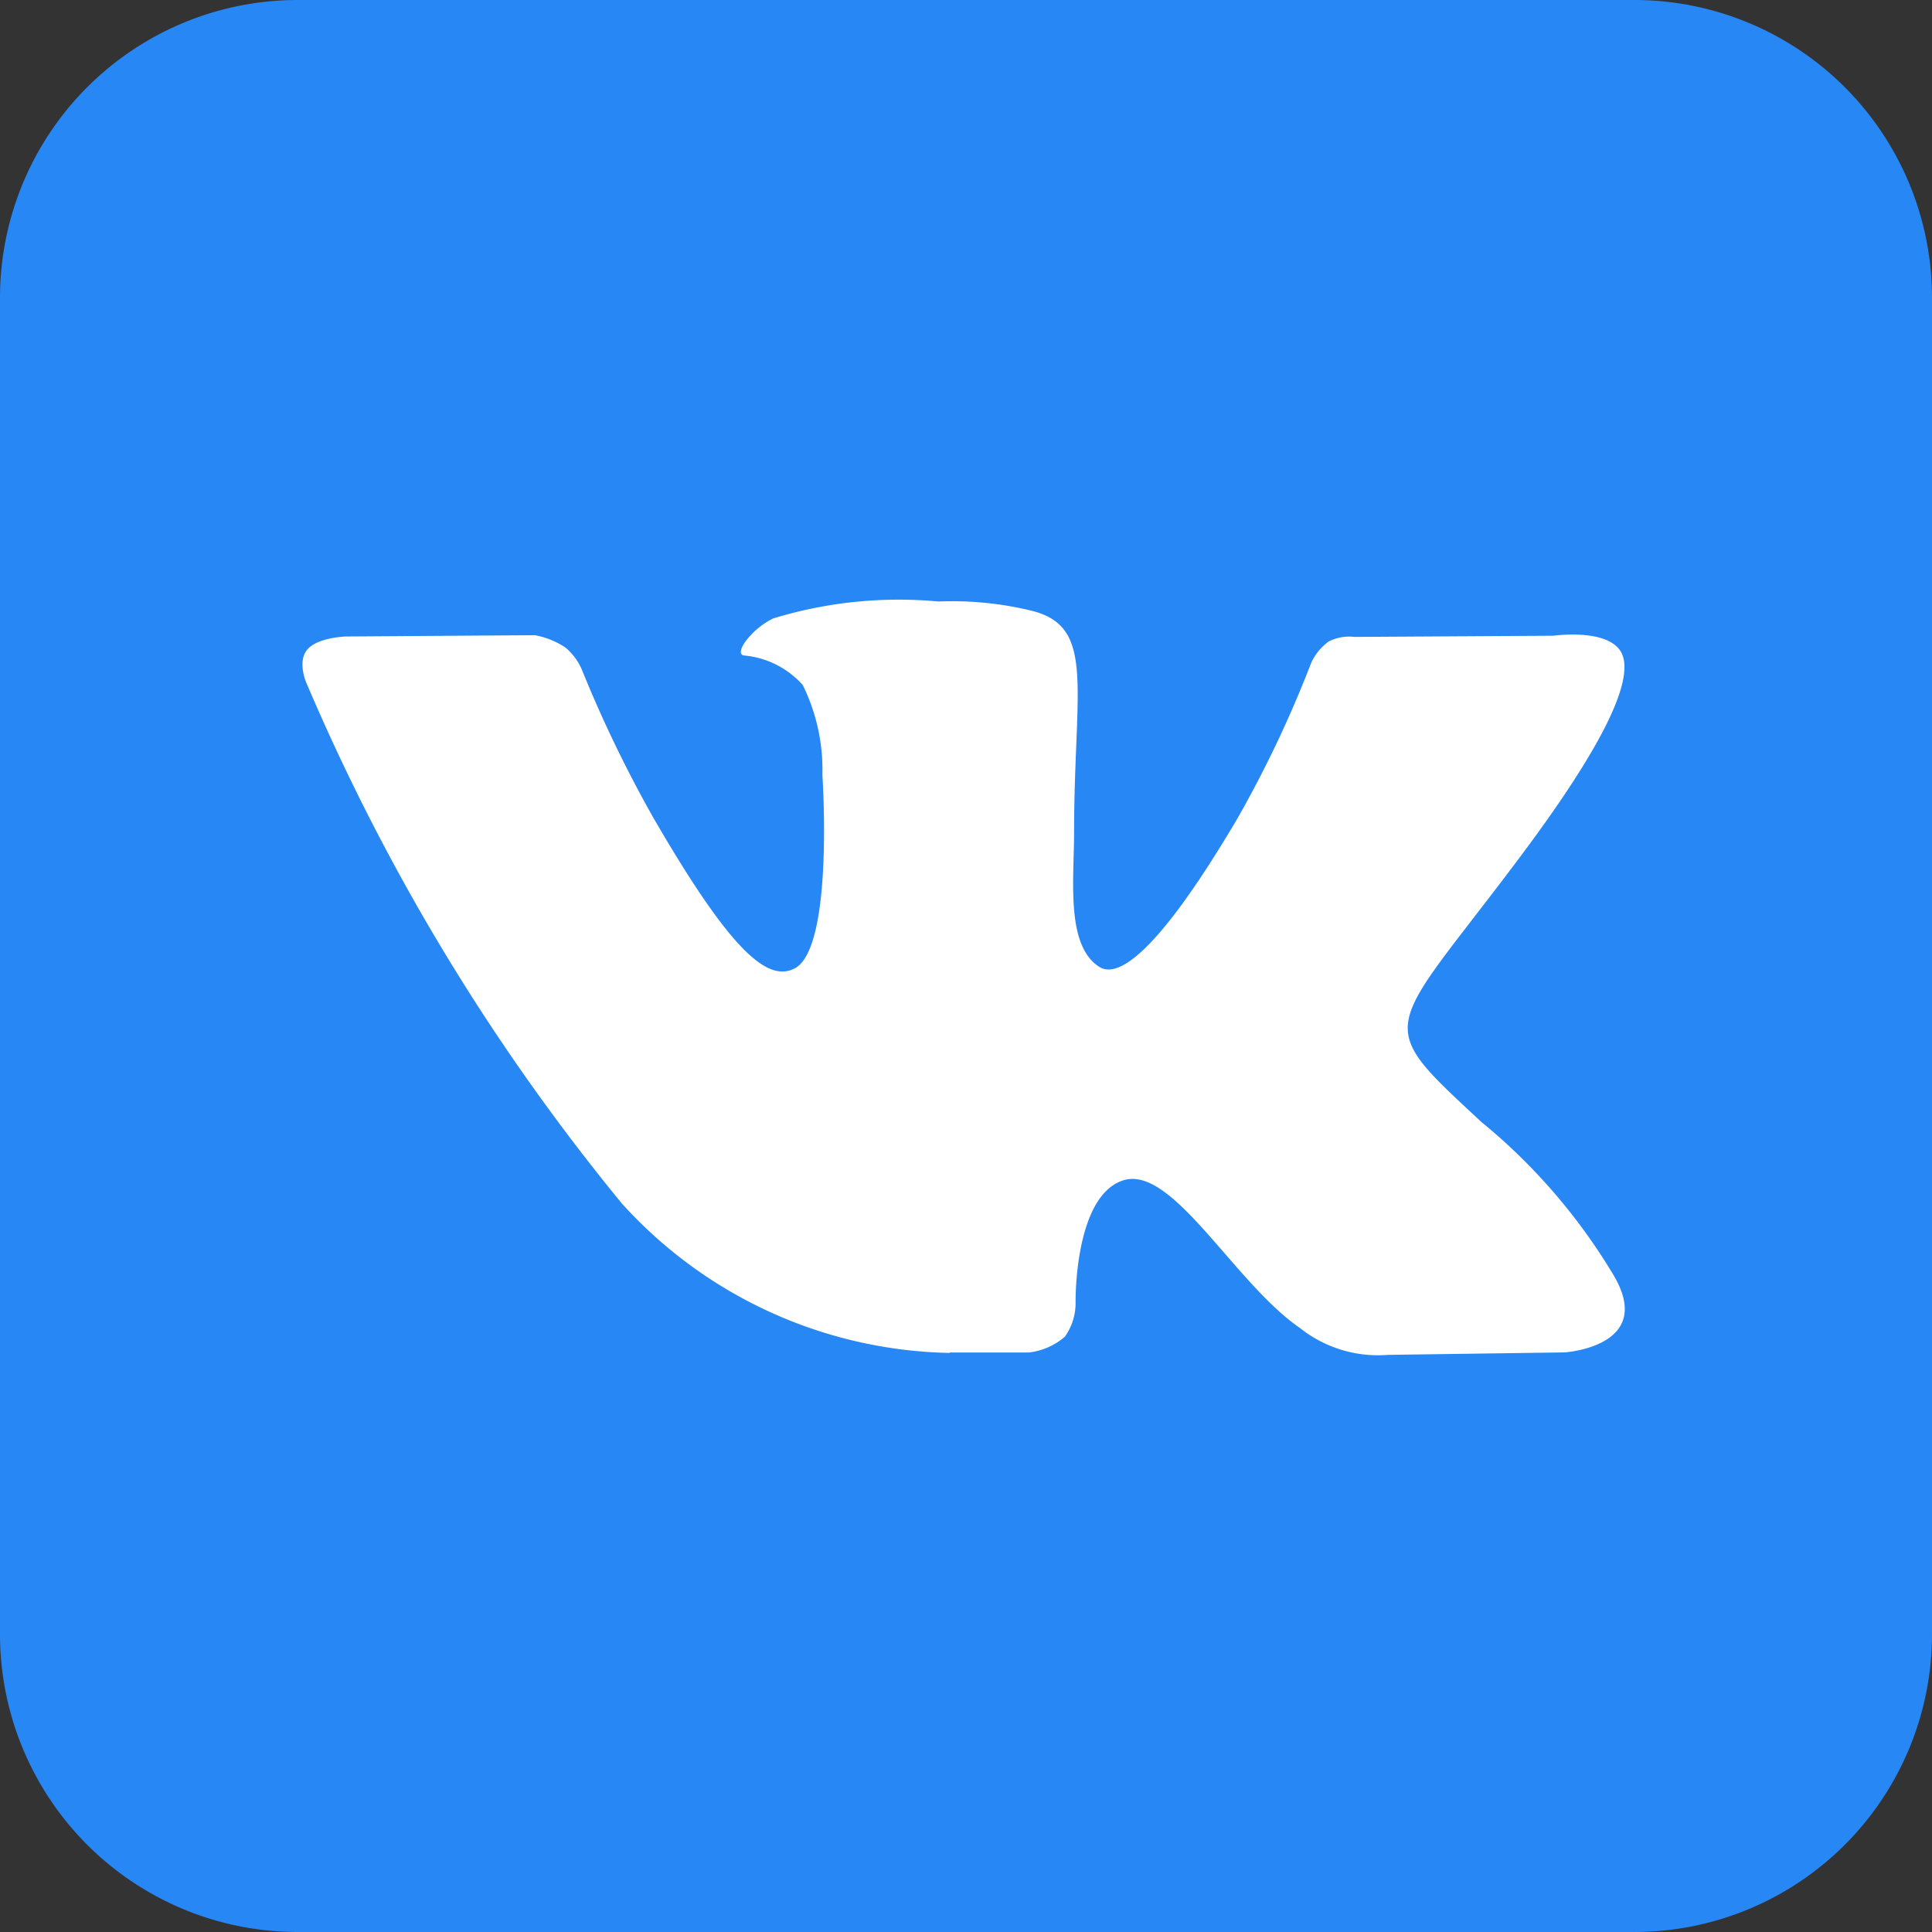
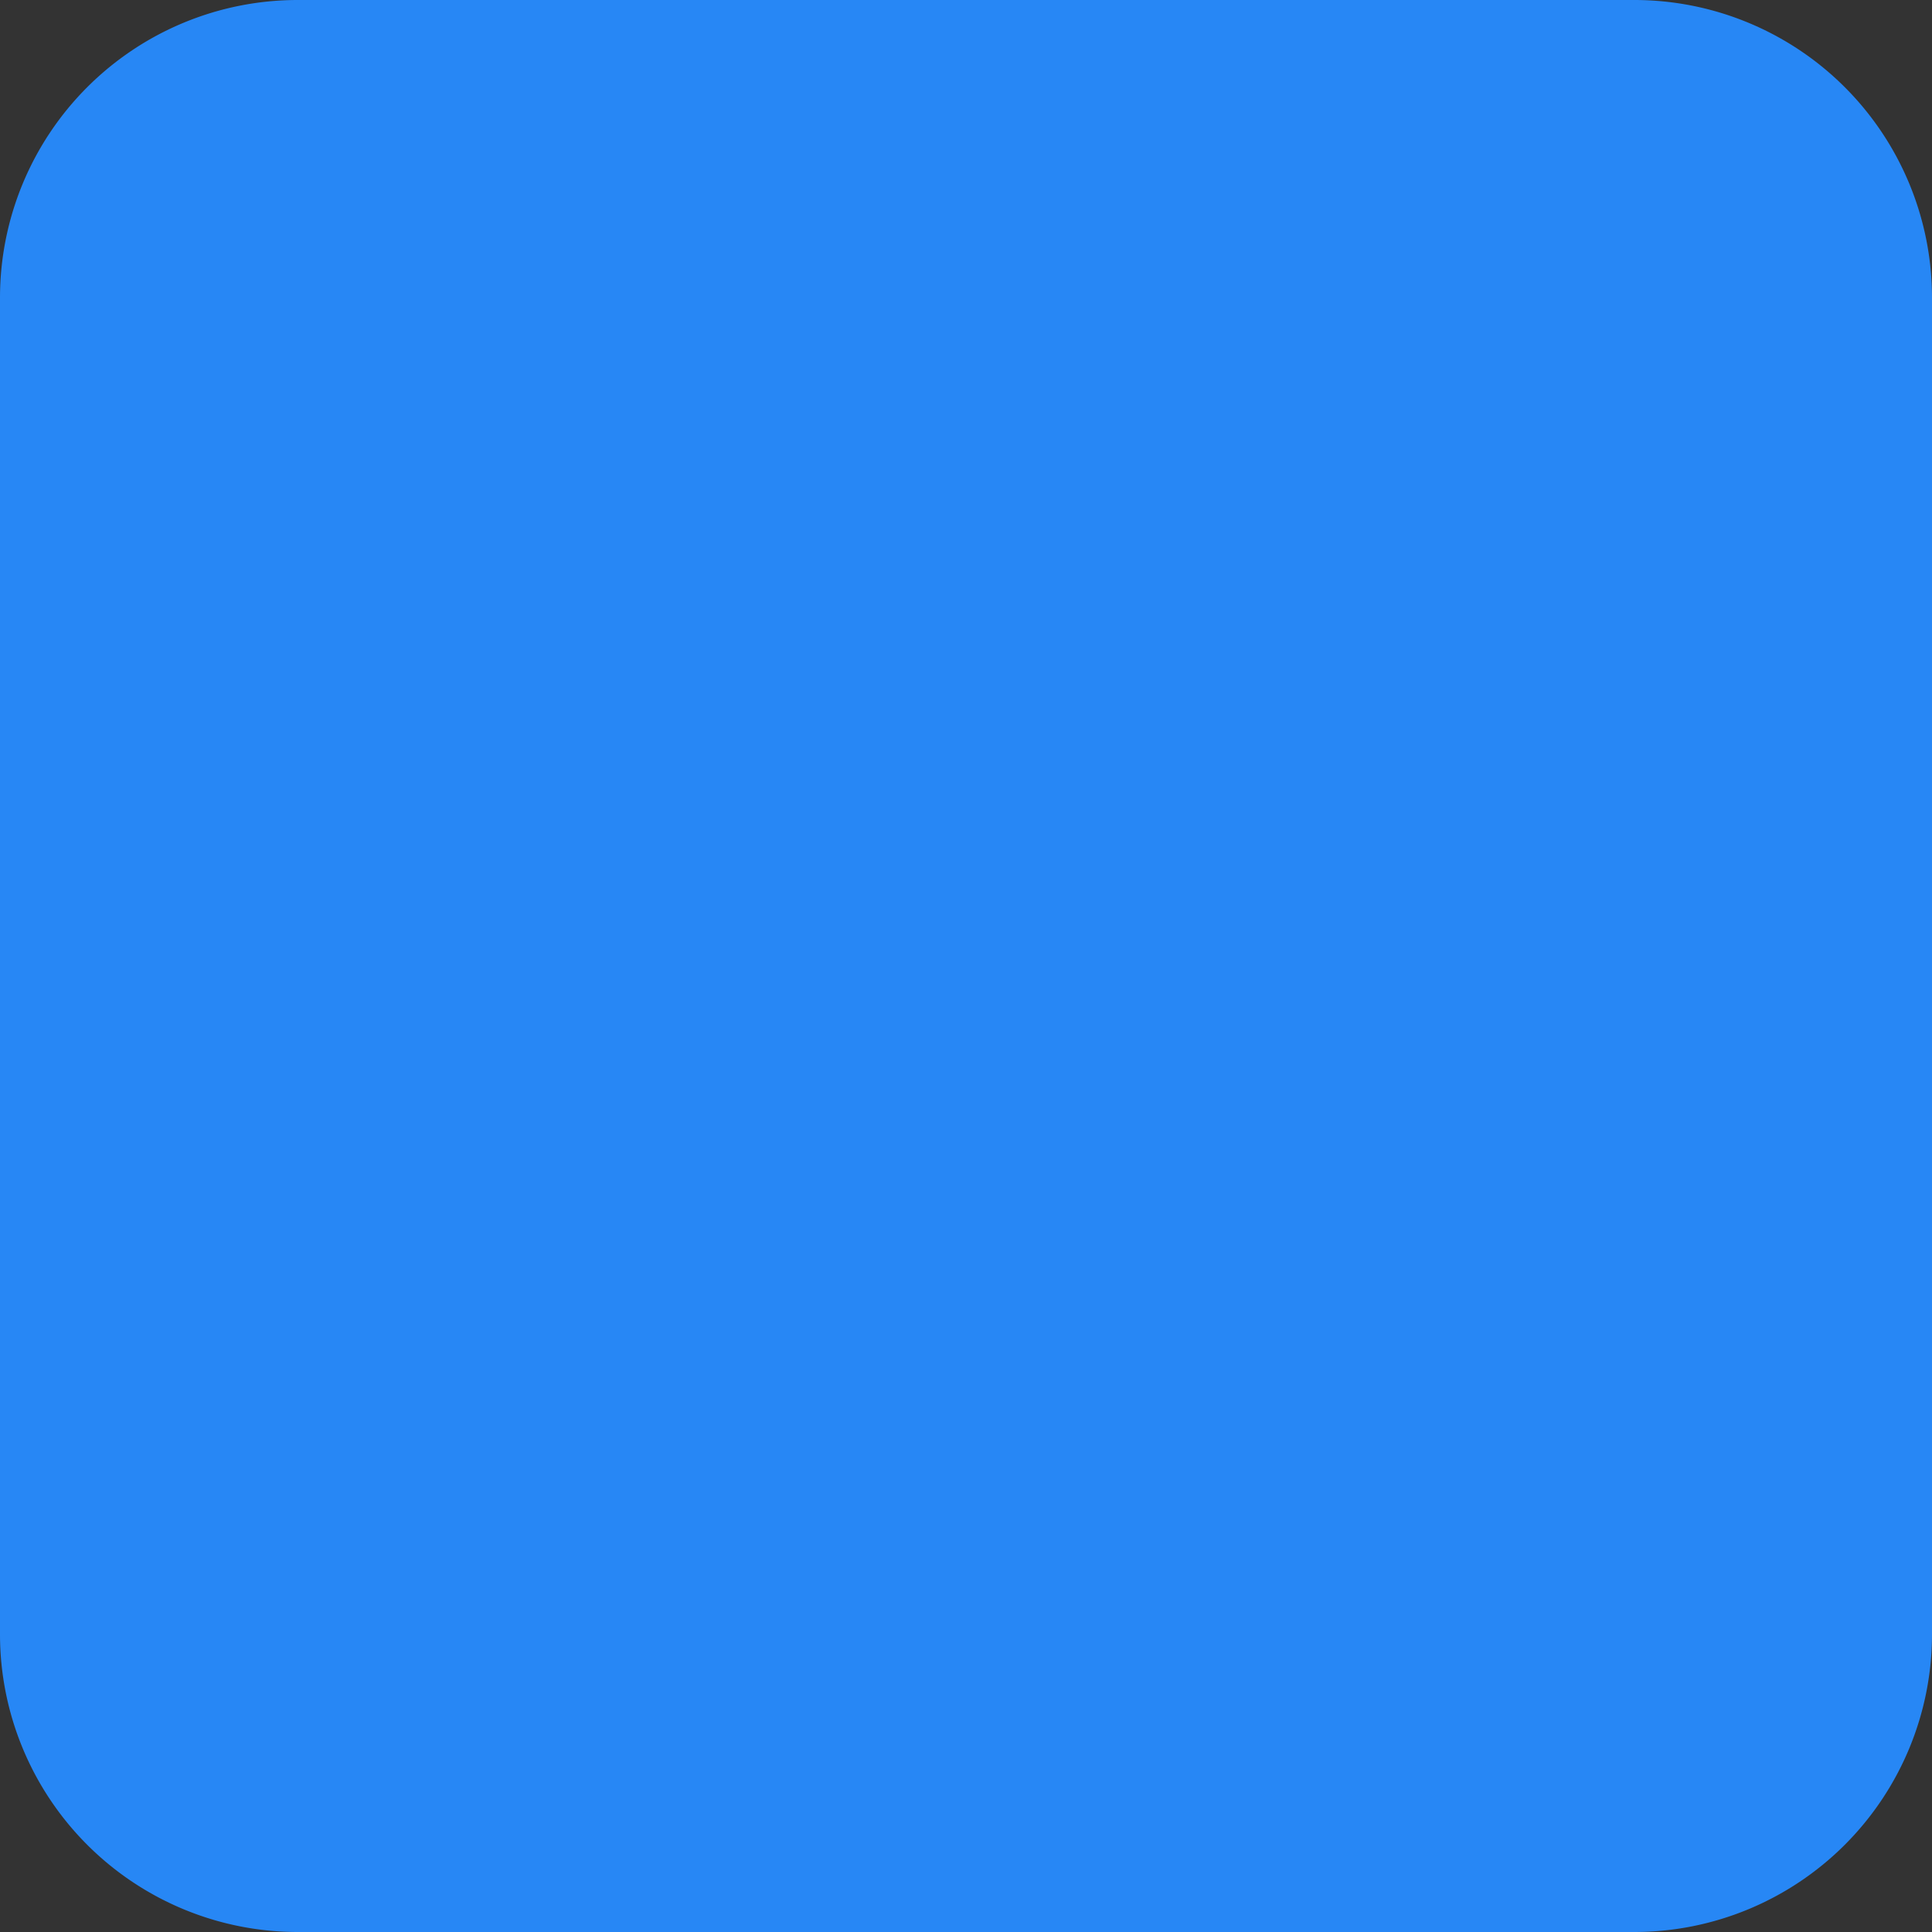
<svg xmlns="http://www.w3.org/2000/svg" id="VK_Logo_Vector" data-name="VK Logo Vector" width="18" height="18" viewBox="0 0 18 18">
  <rect x="0" y="0" width="18" height="18" fill="#333333" stroke="none" />
  <path id="path2438" d="M183.774,181h12.453A2.774,2.774,0,0,1,199,183.773v12.453A2.774,2.774,0,0,1,196.227,199H183.774A2.774,2.774,0,0,1,181,196.227V183.774A2.774,2.774,0,0,1,183.773,181" transform="translate(-181 -181)" fill="#2787f5" />
-   <path id="path2442" d="M287.045,386.573h.736a.624.624,0,0,0,.336-.147.54.54,0,0,0,.1-.324s-.014-.987.444-1.133,1.033.955,1.648,1.377a1.166,1.166,0,0,0,.818.249l1.645-.023s.861-.053.451-.73A5.471,5.471,0,0,0,292,384.427c-1.032-.957-.894-.8.349-2.459.757-1.009,1.059-1.624.965-1.888s-.647-.185-.647-.185l-1.852.011a.42.42,0,0,0-.239.042.507.507,0,0,0-.164.2,10.745,10.745,0,0,1-.684,1.444c-.825,1.4-1.155,1.475-1.29,1.388-.314-.2-.235-.814-.235-1.249,0-1.357.206-1.923-.4-2.07a3.136,3.136,0,0,0-.864-.085,4,4,0,0,0-1.537.157c-.211.1-.373.333-.274.346a.833.833,0,0,1,.547.275,1.787,1.787,0,0,1,.183.838s.109,1.6-.254,1.8c-.25.136-.592-.141-1.327-1.412a11.848,11.848,0,0,1-.66-1.369.549.549,0,0,0-.153-.206.764.764,0,0,0-.284-.115l-1.76.012s-.264.007-.361.122-.007.314-.007.314a19.984,19.984,0,0,0,2.938,4.847,4.226,4.226,0,0,0,3.055,1.392" transform="translate(-278.196 -373.972)" fill="#fff" />
</svg>